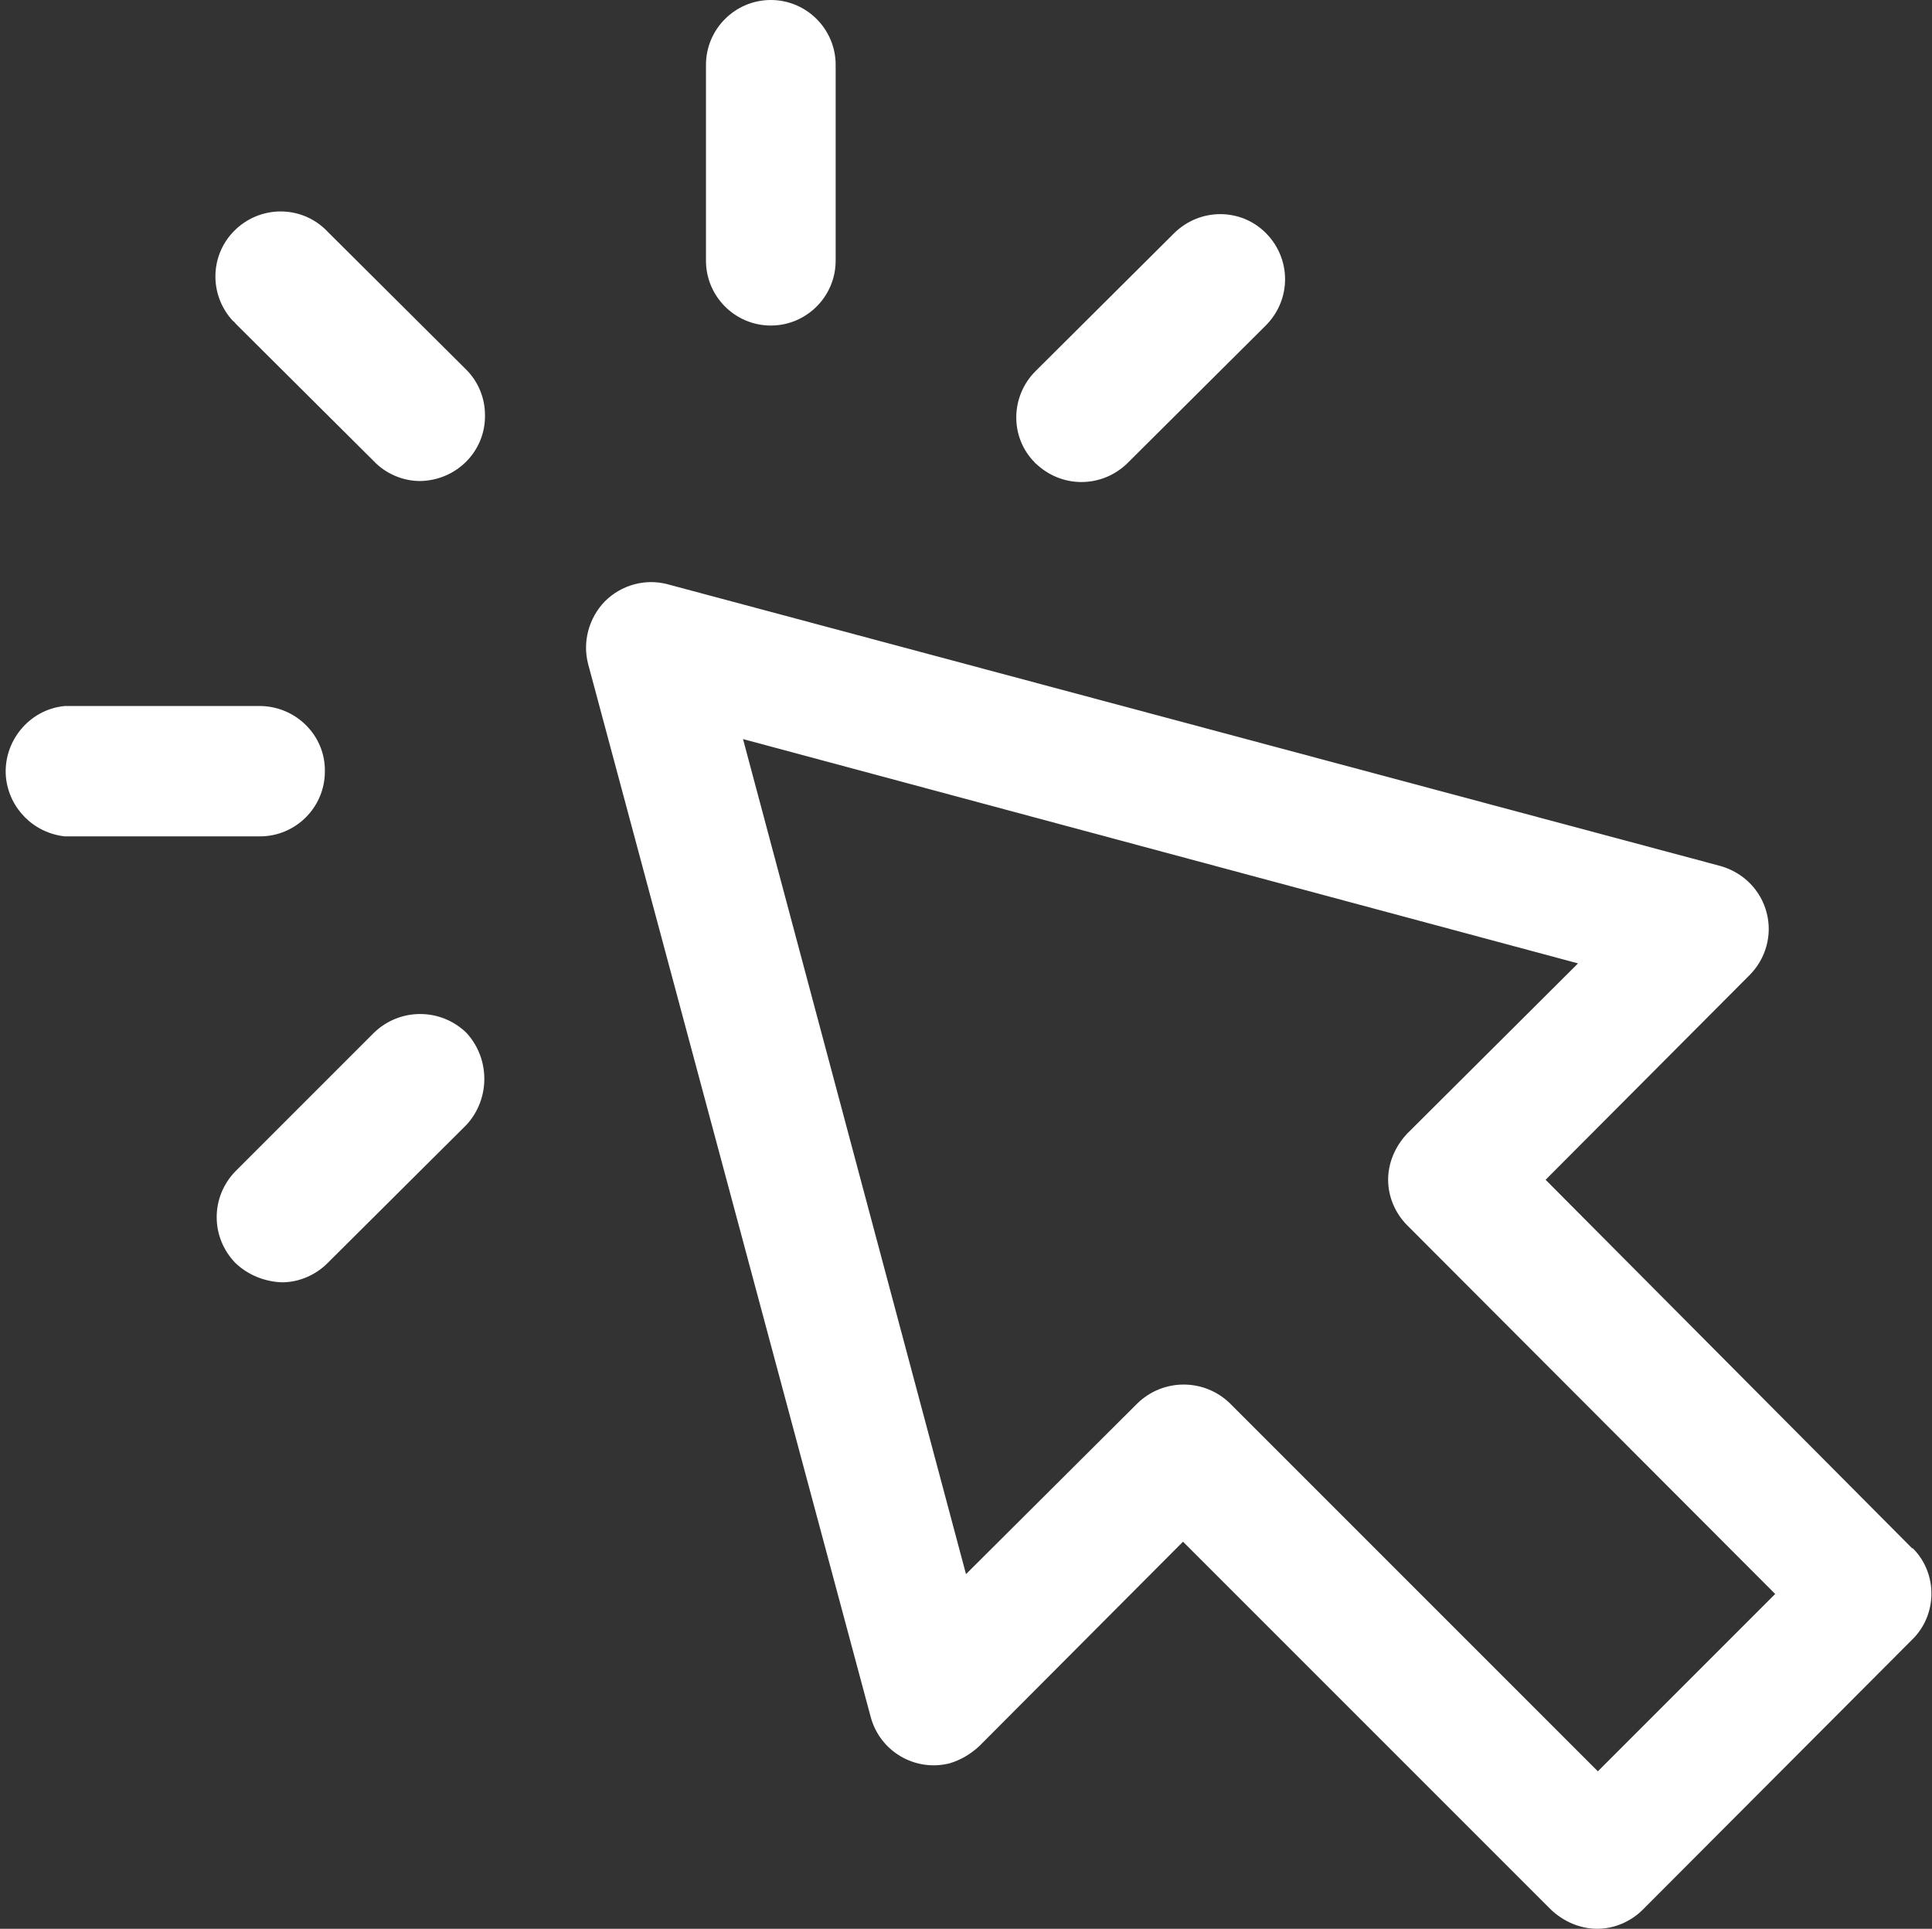
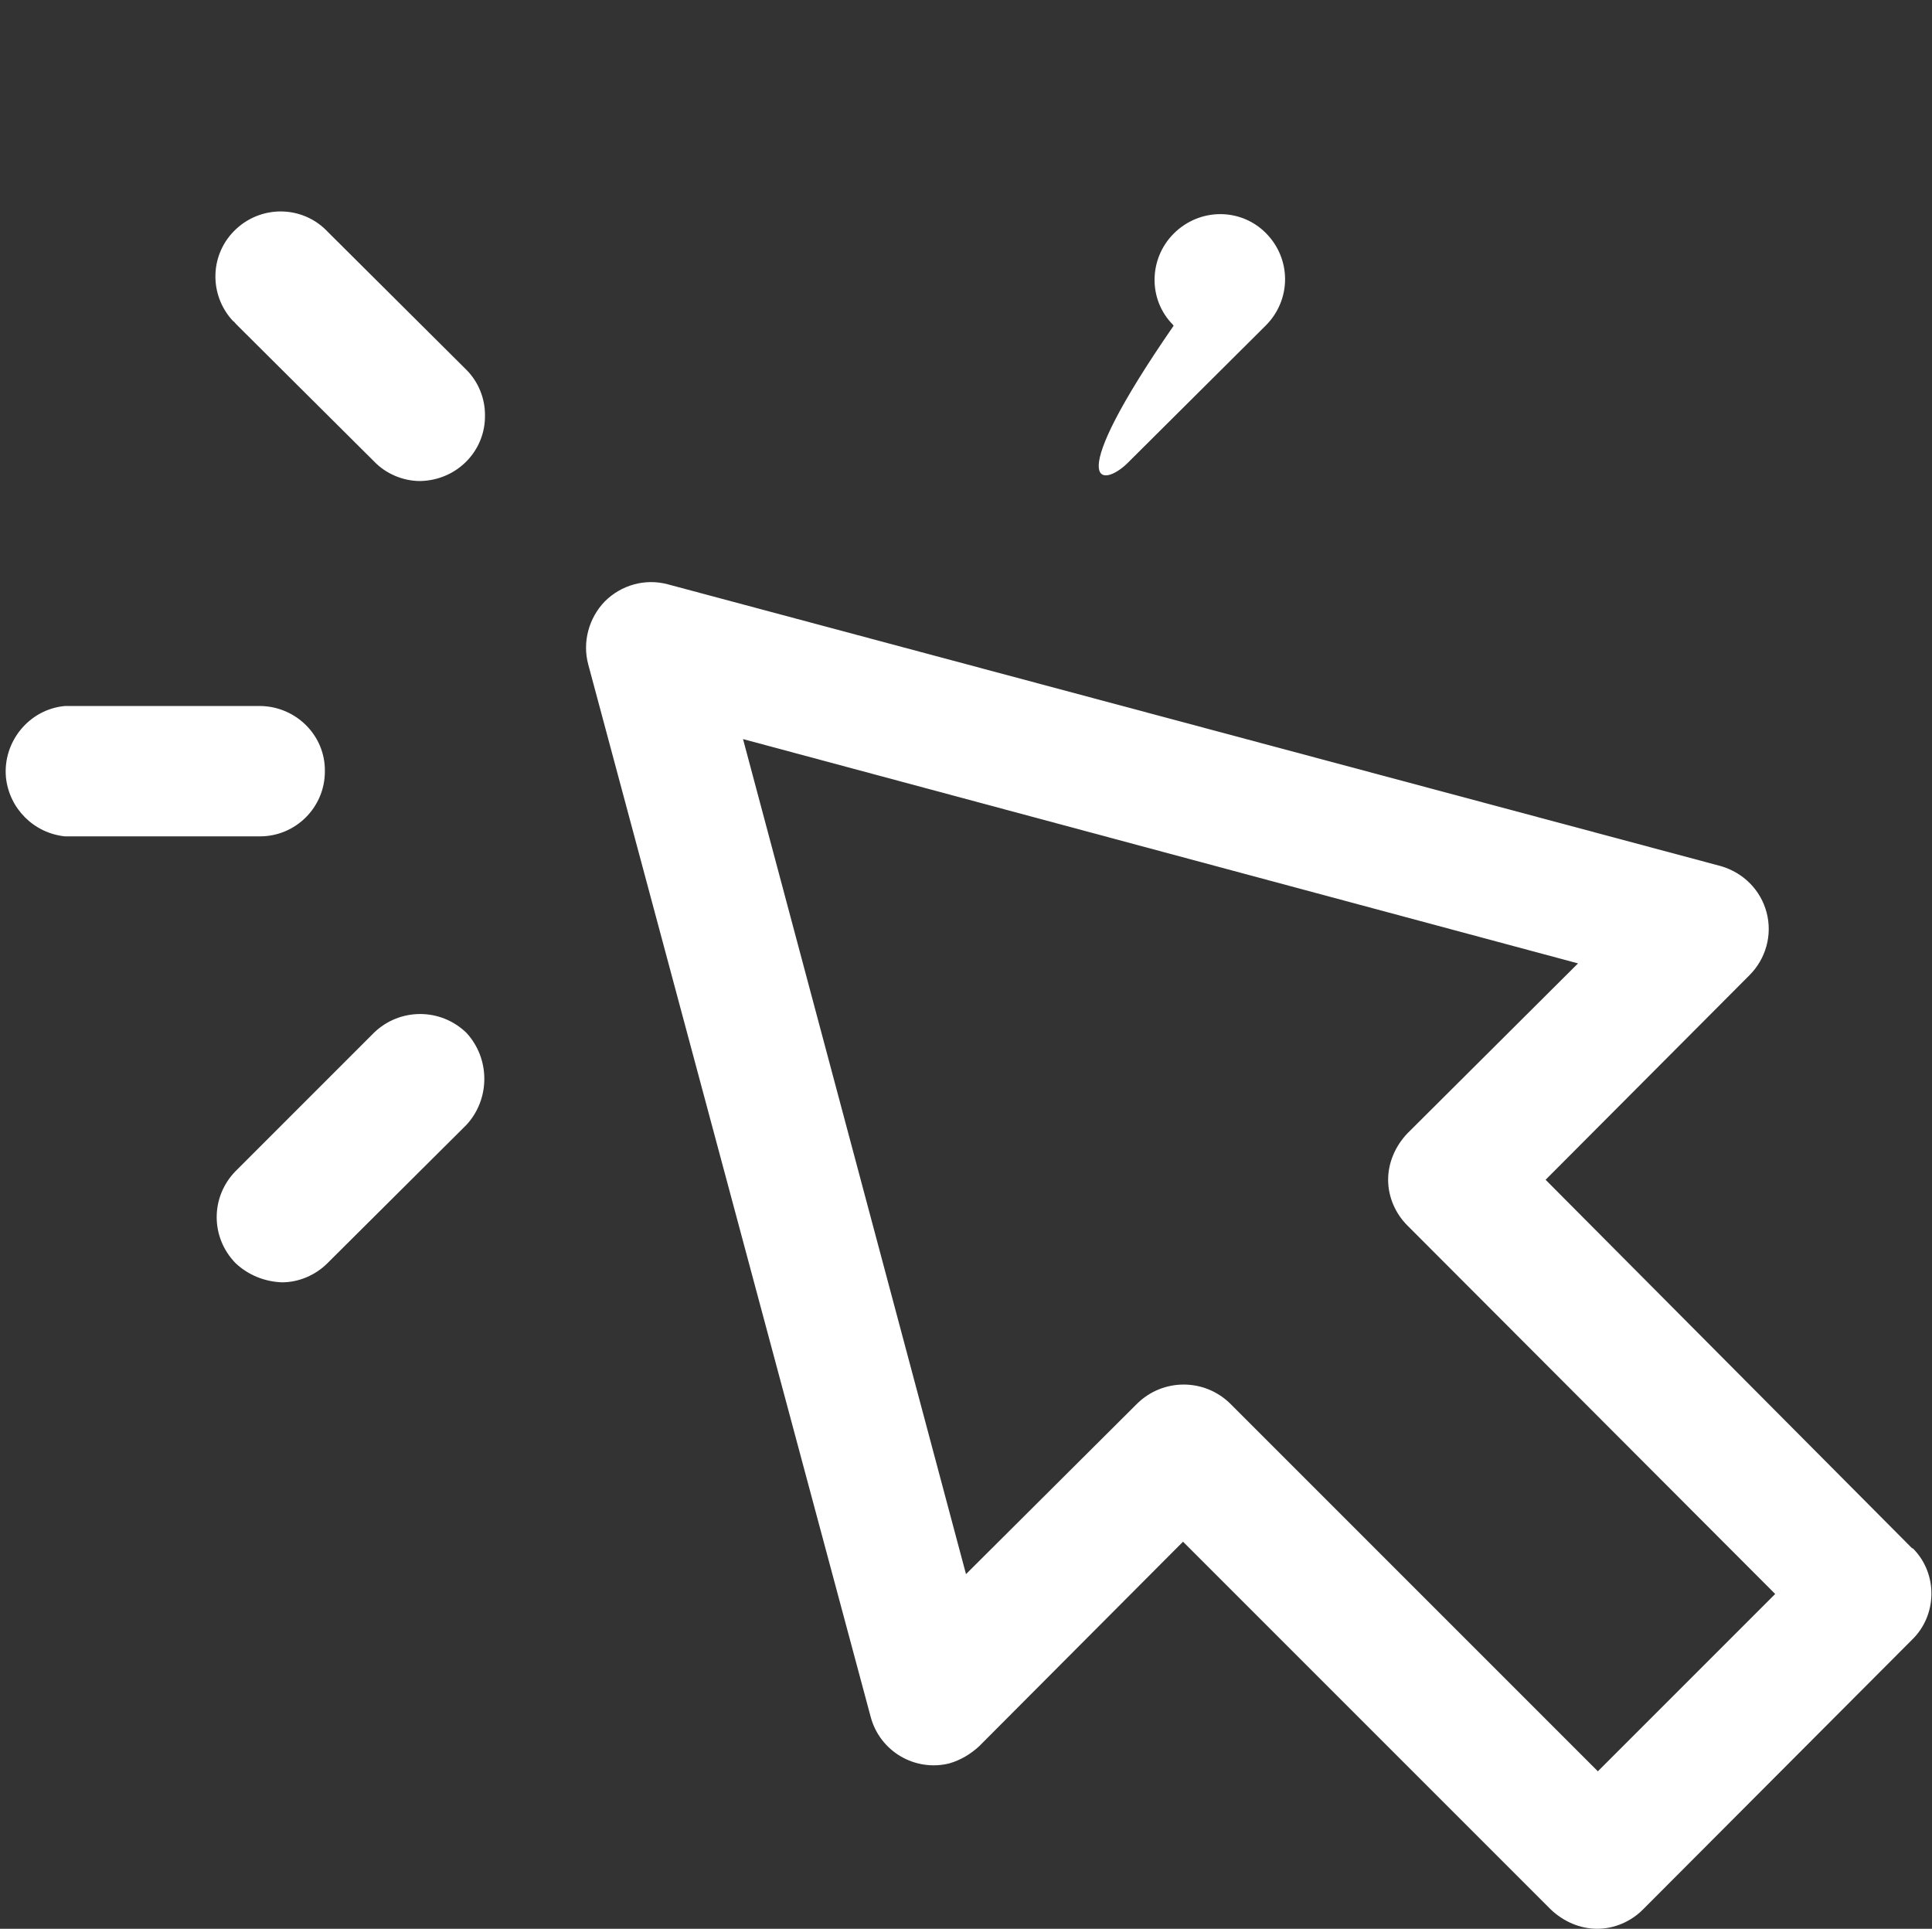
<svg xmlns="http://www.w3.org/2000/svg" version="1.1" id="Livello_1" x="0px" y="0px" viewBox="0 0 292 291.5" style="enable-background:new 0 0 292 291.5;" xml:space="preserve">
  <rect x="0" y="0" width="292" height="291.5" fill="#333333" stroke="none" />
  <style type="text/css">
	.st0{fill:#FFFFFF;}
</style>
  <title>freccia</title>
  <path class="st0" d="M63.5,72.7c5.5-0.1,9.9-4.5,9.8-10c0-2.5-1-5-2.8-6.8l0,0L49.6,35.1c-3.7-4-9.9-4.2-13.9-0.5s-4.2,9.9-0.5,13.9  c0.2,0.1,0.3,0.3,0.5,0.5l20.8,20.7C58.3,71.6,60.9,72.7,63.5,72.7z" />
-   <path class="st0" d="M126.3,39.4V9.8c0-5.4-4.4-9.8-9.8-9.8c-5.4,0-9.8,4.4-9.8,9.8c0,0,0,0,0,0v29.6c0,5.4,4.4,9.8,9.8,9.8  C121.9,49.2,126.3,44.8,126.3,39.4C126.3,39.4,126.3,39.4,126.3,39.4z" />
-   <path class="st0" d="M170.4,70l20.9-20.8c3.9-3.9,3.9-10.1,0-14c-3.8-3.8-10-3.8-13.9,0.1c0,0,0,0,0,0l-20.9,20.8  c-3.8,3.8-3.9,10-0.1,13.8c0,0.1,0,0.1,0.1,0.1l0,0C160.4,73.8,166.5,73.8,170.4,70z" />
+   <path class="st0" d="M170.4,70l20.9-20.8c3.9-3.9,3.9-10.1,0-14c-3.8-3.8-10-3.8-13.9,0.1c0,0,0,0,0,0c-3.8,3.8-3.9,10-0.1,13.8c0,0.1,0,0.1,0.1,0.1l0,0C160.4,73.8,166.5,73.8,170.4,70z" />
  <path class="st0" d="M70.5,156.1c-3.9-3.8-10.1-3.8-14,0L35.6,177c-3.8,3.9-3.8,10,0,13.9c1.9,1.8,4.4,2.8,7,2.9  c2.6,0,5.1-1.1,6.9-2.9l21-20.9C74.1,166.1,74.1,160,70.5,156.1z" />
  <path class="st0" d="M49.1,116.6c0.1-5.4-4.3-9.8-9.7-9.9c0,0-0.1,0-0.1,0H9.8c-5.4,0.5-9.4,5.4-8.9,10.8c0.5,4.7,4.2,8.4,8.9,8.9  h29.5C44.7,126.4,49.1,122,49.1,116.6L49.1,116.6z" />
  <path class="st0" d="M233.6,178.3l30.8-30.9c2.5-2.5,3.5-6.1,2.6-9.5c-0.9-3.4-3.5-6-6.9-7L100.9,88.3c-3.4-0.9-7,0.1-9.5,2.6  c-2.4,2.5-3.4,6.1-2.5,9.5l42.7,159.1c1.4,5.2,6.7,8.3,11.9,7c1.7-0.5,3.2-1.4,4.5-2.6l30.8-30.9l55.6,55.6c1.9,1.8,4.4,2.9,7,2.9  c2.6,0,5.1-1.1,6.9-2.9l40.7-40.8c3.8-3.7,3.9-9.9,0.2-13.7c0,0-0.1-0.1-0.1-0.1H289L233.6,178.3z M241.5,267.7l-55.6-55.6  c-3.9-3.8-10.1-3.8-14,0L146,237.9l-33.7-126.2l126.2,33.9l-25.8,25.7c-1.8,1.9-2.9,4.4-2.9,7c0,2.6,1.1,5.1,2.9,6.9l55.6,55.7  L241.5,267.7z" />
</svg>